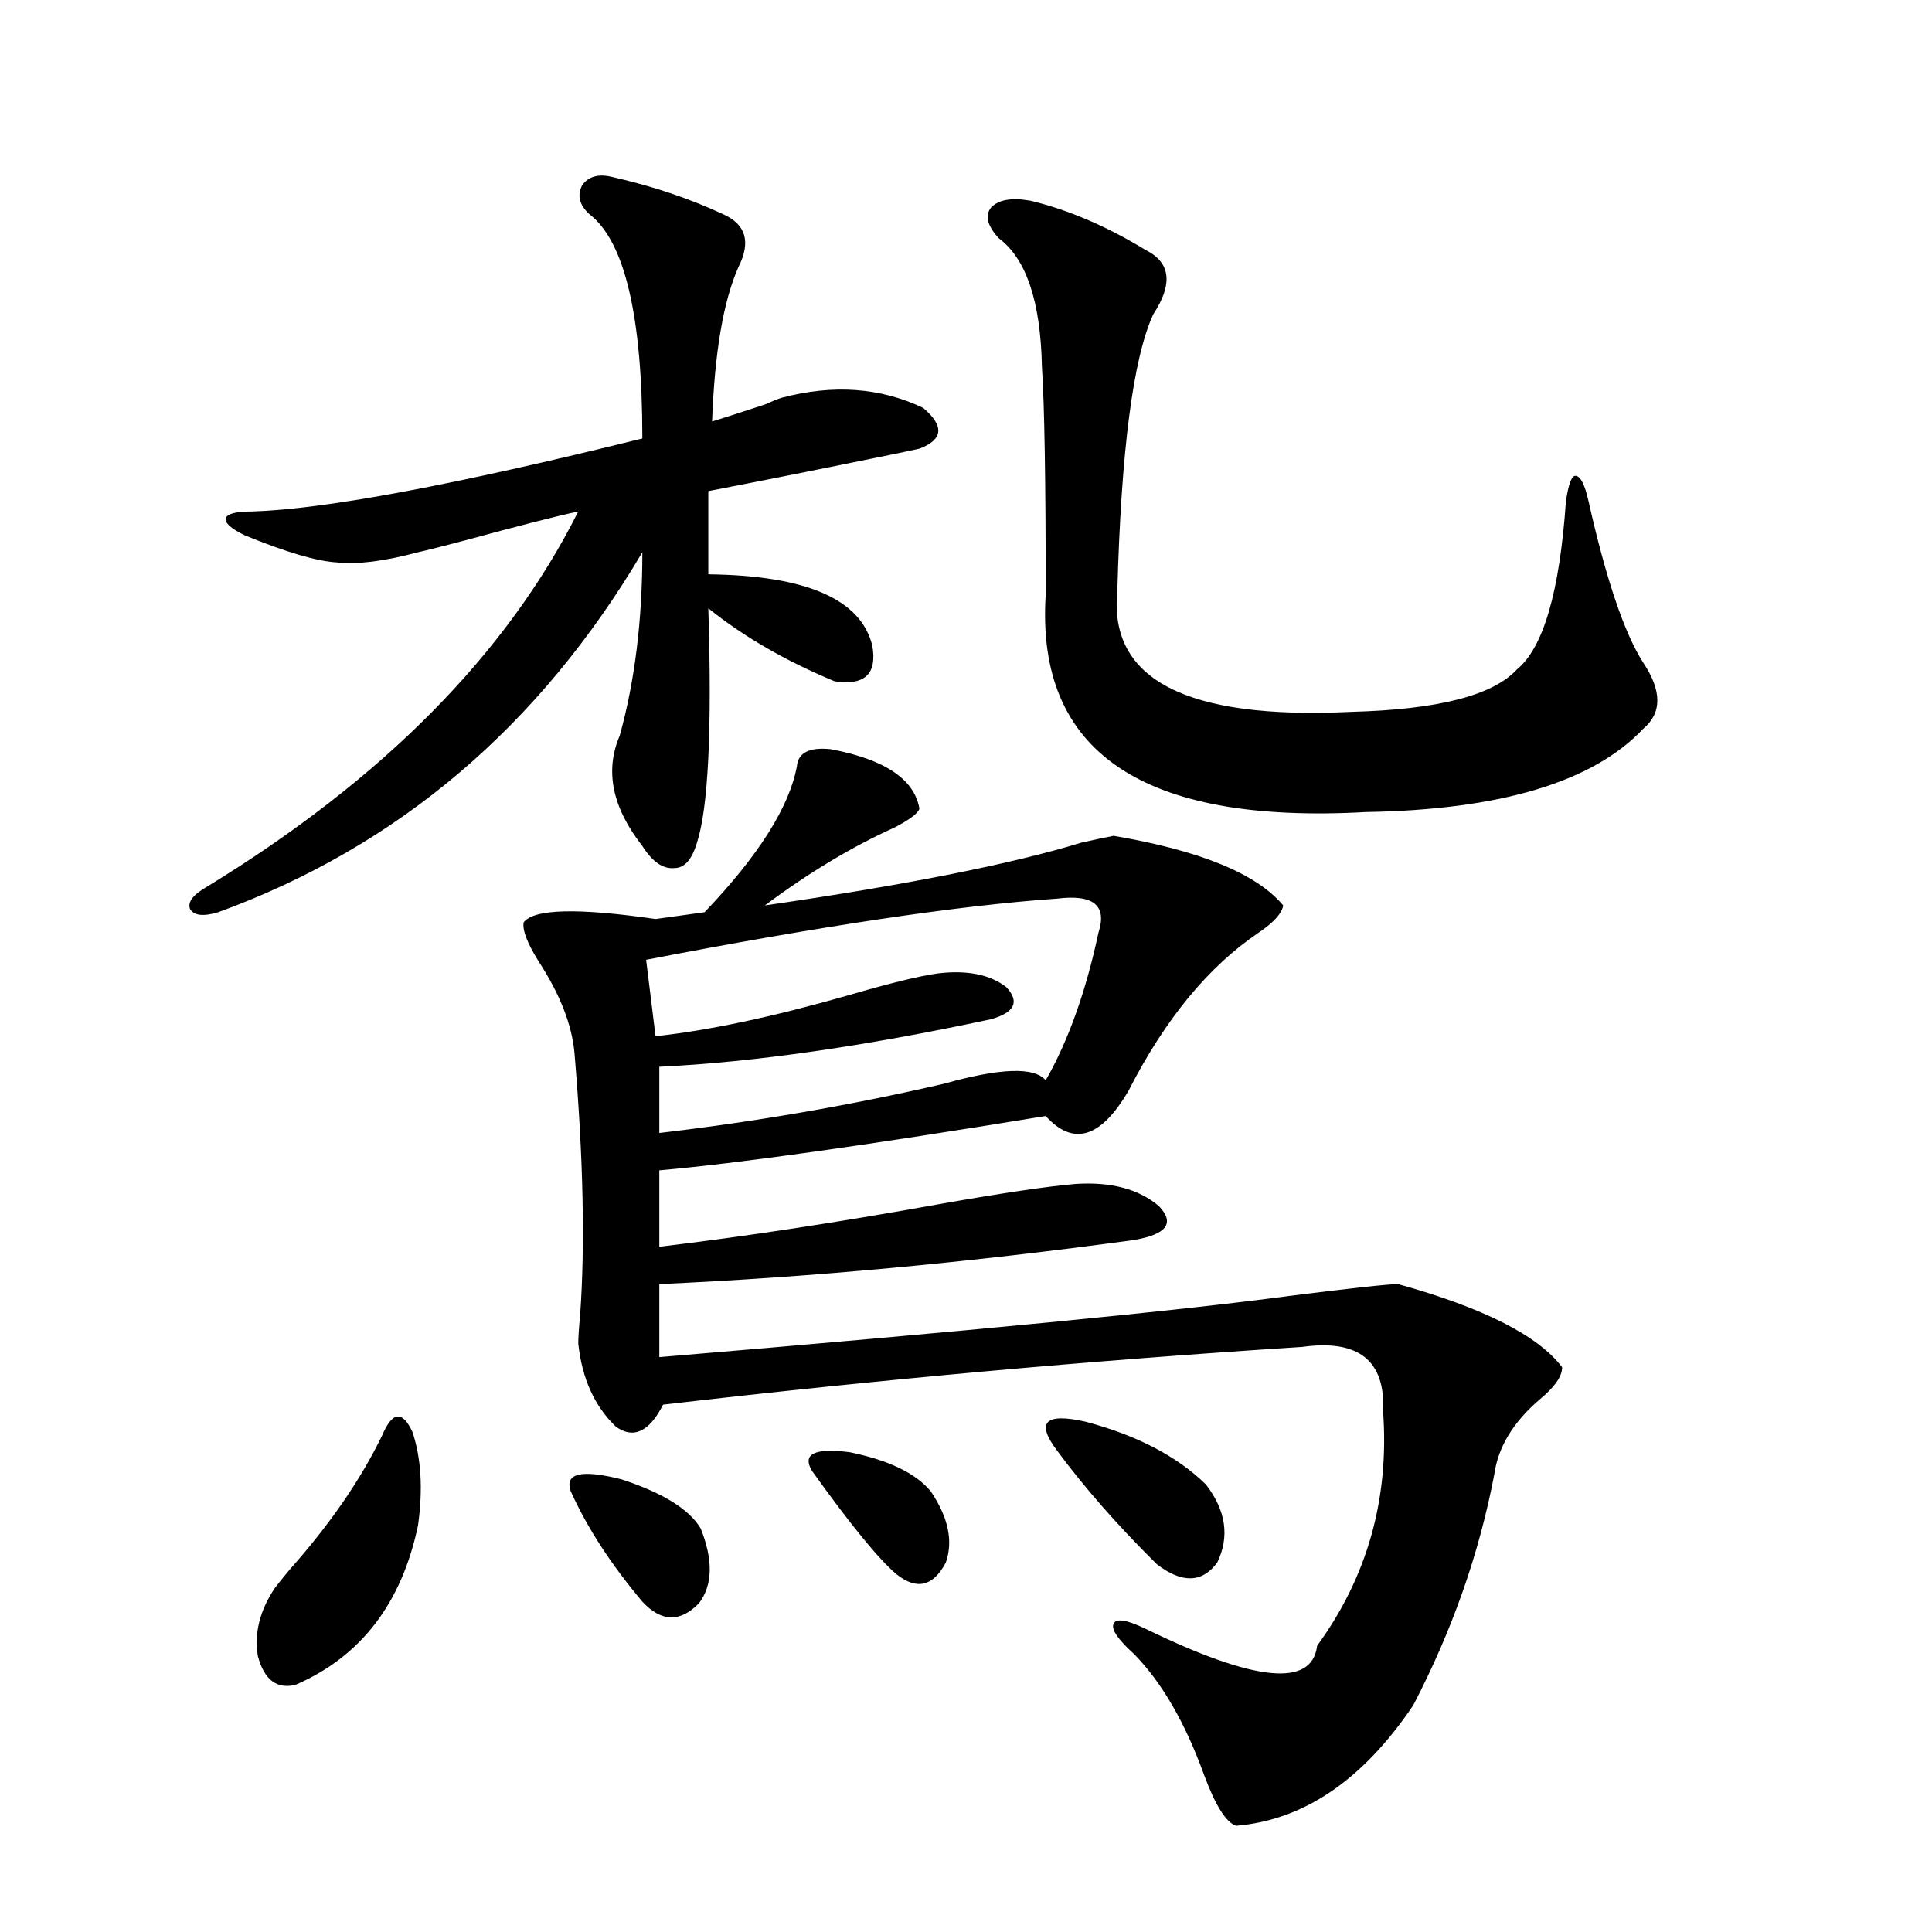
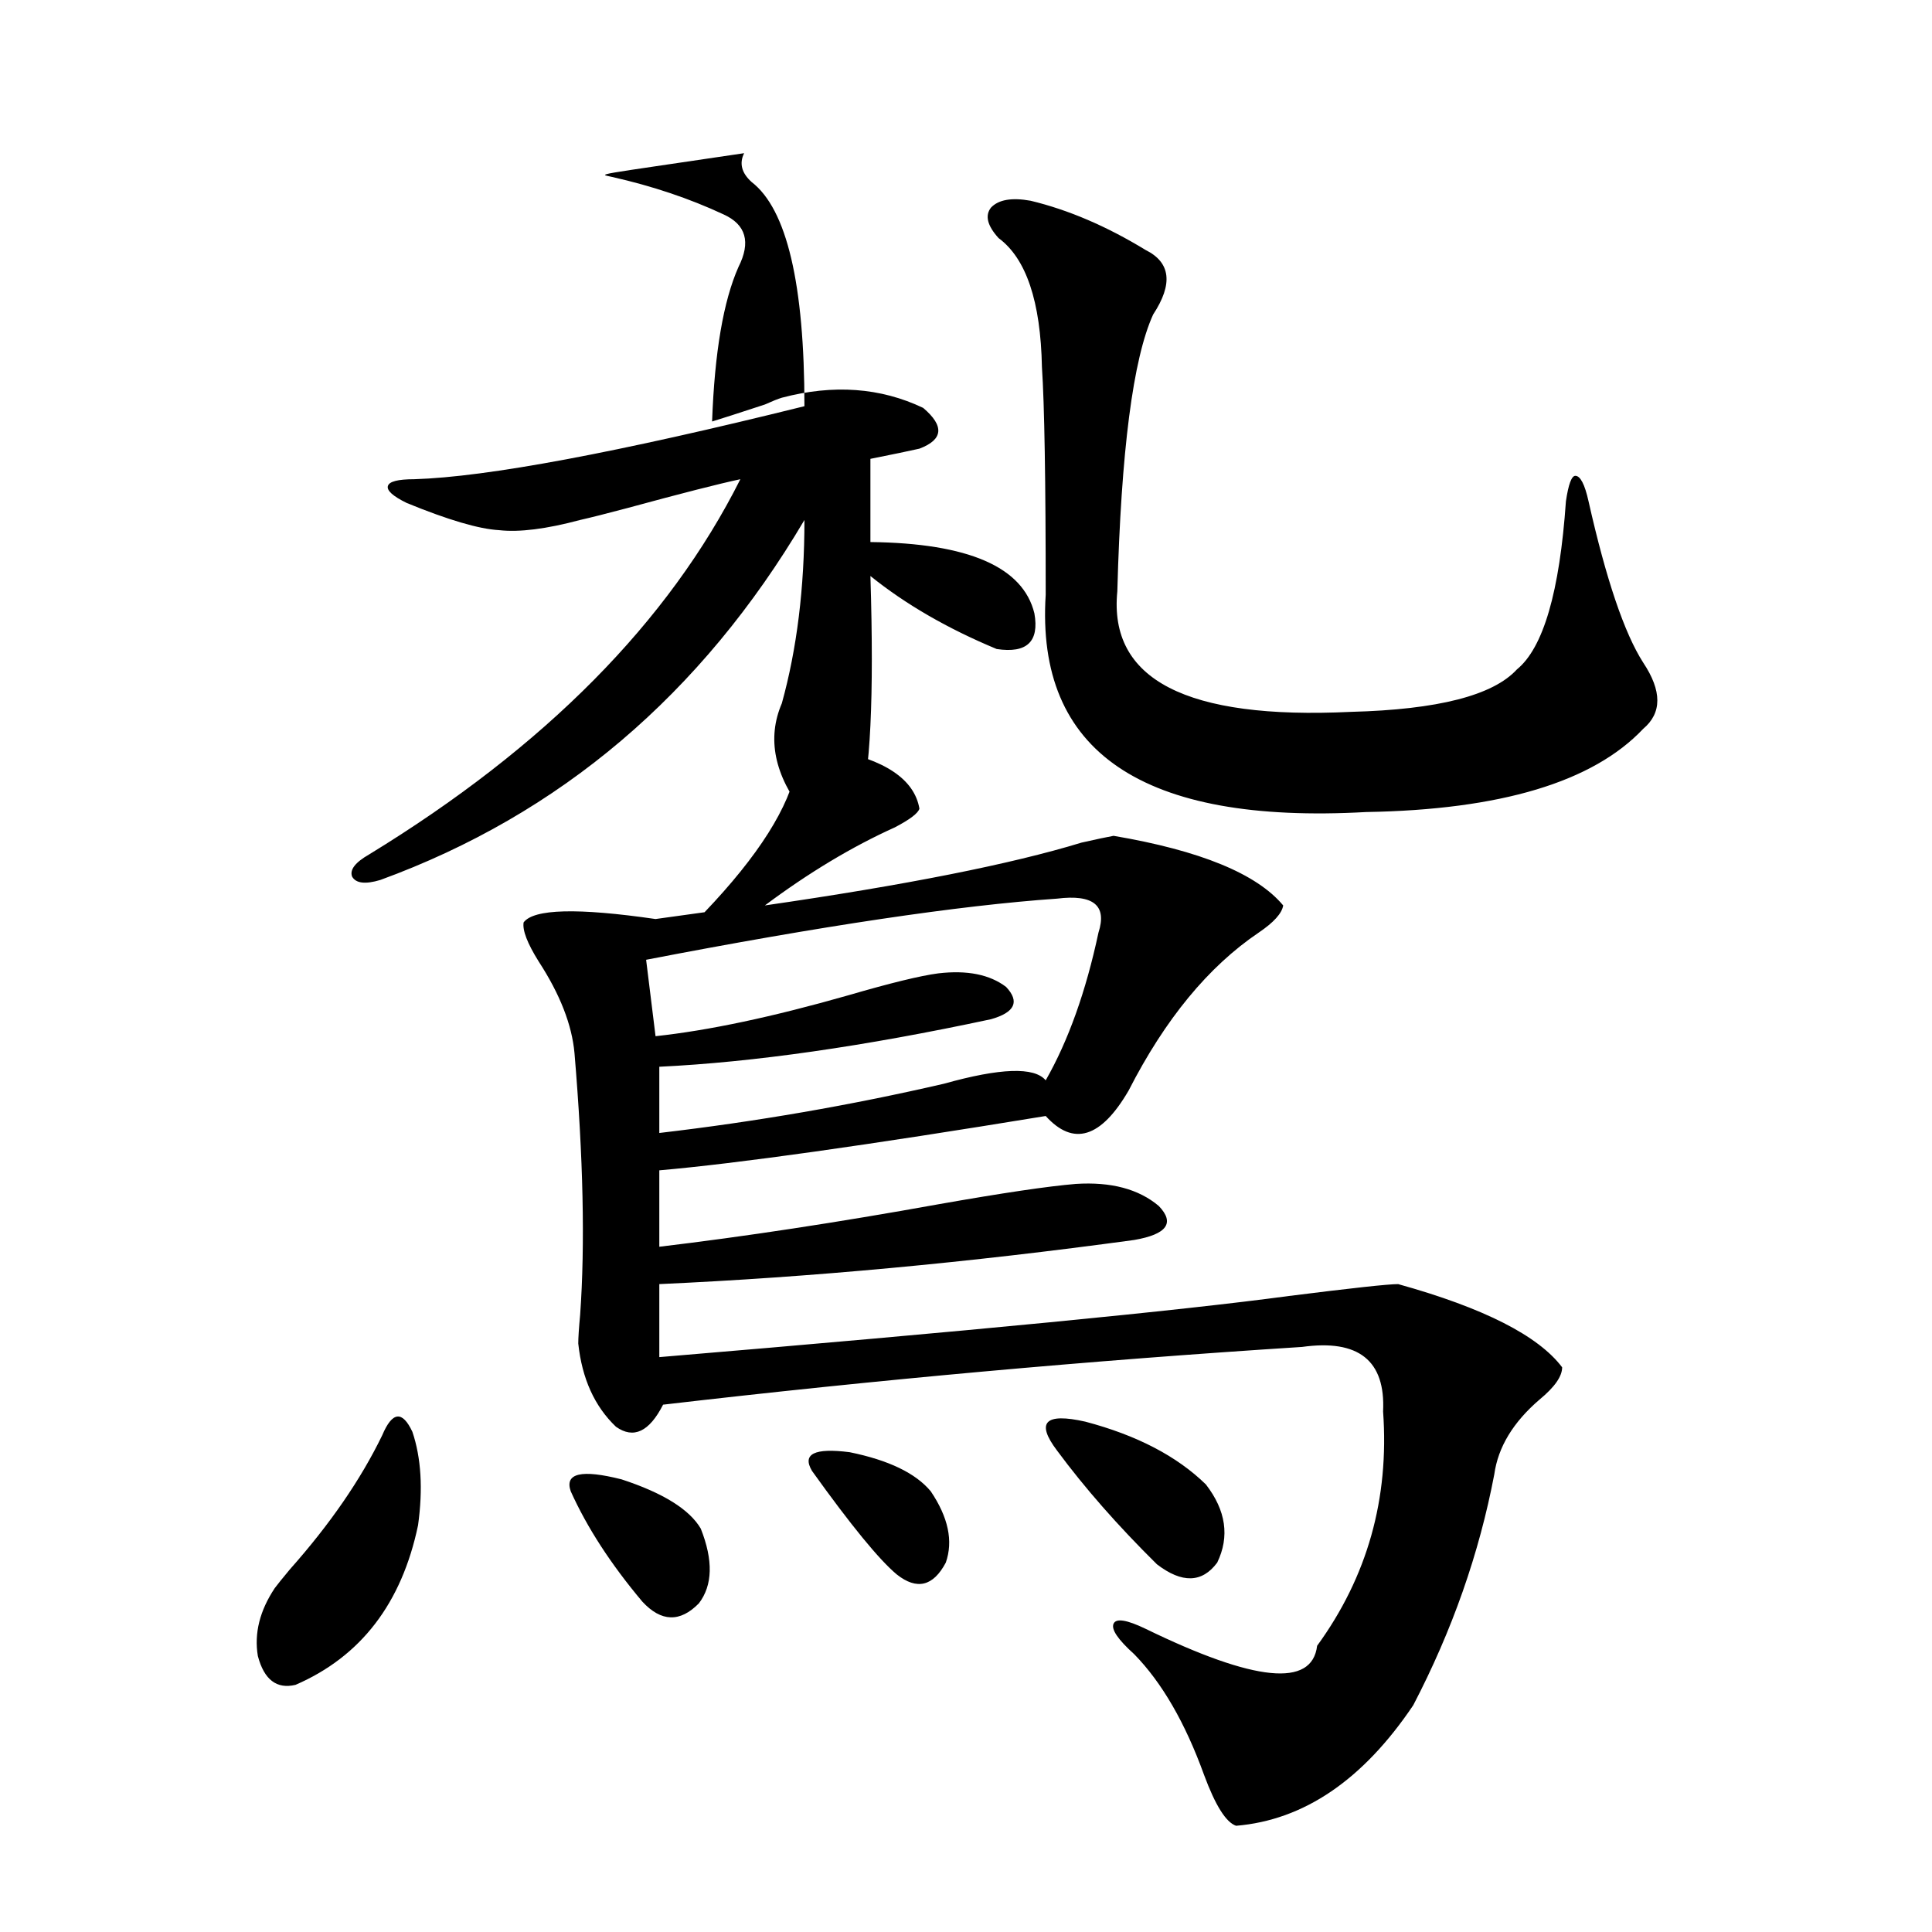
<svg xmlns="http://www.w3.org/2000/svg" version="1.1" id="图层_1" x="0px" y="0px" width="1000px" height="1000px" viewBox="0 0 1000 1000" enable-background="new 0 0 1000 1000" xml:space="preserve">
-   <path d="M316.87,91.602c20.808,4.697,39.999,11.138,57.56,19.336c11.707,5.273,14.299,14.365,7.805,27.246  c-7.805,17.578-12.362,44.248-13.658,79.98c3.902-1.167,13.003-4.092,27.316-8.789c3.902-1.758,6.829-2.925,8.78-3.516  c26.661-7.031,51.051-5.273,73.169,5.273c11.052,9.38,10.396,16.411-1.951,21.094c-5.213,1.182-13.658,2.939-25.365,5.273  c-28.627,5.864-56.584,11.426-83.9,16.699v43.066c50.73,0.591,79.022,12.896,84.876,36.914c2.592,14.653-3.902,20.806-19.512,18.457  c-25.365-10.547-47.163-23.14-65.364-37.793c1.951,62.705,0,103.135-5.854,121.289c-2.606,8.789-6.509,13.184-11.707,13.184  c-5.854,0.591-11.387-3.213-16.585-11.426c-15.609-19.912-19.512-38.96-11.707-57.129c7.805-28.125,11.707-59.766,11.707-94.922  c-53.337,90.239-126.506,152.354-219.507,186.328c-7.805,2.349-12.683,1.758-14.634-1.758c-1.311-3.516,1.616-7.319,8.78-11.426  c91.05-55.659,155.118-120.41,192.19-194.238c-11.066,2.349-30.578,7.334-58.535,14.941c-11.066,2.939-19.191,4.985-24.39,6.152  c-17.561,4.697-31.554,6.455-41.95,5.273c-10.411-0.576-26.341-5.273-47.804-14.063c-7.164-3.516-10.411-6.44-9.756-8.789  c0.641-2.334,5.198-3.516,13.658-3.516c37.713-1.167,105.028-13.76,201.946-37.793c0-63.281-9.115-101.953-27.316-116.016  c-5.213-4.683-6.509-9.668-3.902-14.941C304.508,91.313,309.706,89.844,316.87,91.602z M197.849,742.871  c5.198-12.305,10.396-12.881,15.609-1.758c4.543,13.486,5.519,29.595,2.927,48.34c-8.46,40.43-29.603,67.965-63.413,82.617  c-9.756,2.335-16.265-2.637-19.512-14.941c-1.951-11.728,0.976-23.441,8.78-35.156c1.296-1.758,3.902-4.971,7.805-9.668  C170.853,788.877,186.782,765.723,197.849,742.871z M430.038,387.793c27.957,5.273,43.246,15.532,45.853,30.762  c-0.655,2.349-4.878,5.576-12.683,9.668c-22.118,9.971-44.557,23.442-67.315,40.43c72.834-10.547,127.467-21.382,163.898-32.52  c7.805-1.758,13.323-2.925,16.585-3.516c44.877,7.622,74.145,19.639,87.803,36.035c-0.655,4.106-4.878,8.789-12.683,14.063  c-26.021,17.578-48.459,44.824-67.315,81.738c-14.313,24.609-28.627,29.004-42.926,13.184  c-93.016,15.244-159.676,24.609-199.995,28.125v39.551c44.222-5.273,92.346-12.593,144.387-21.973  c33.17-5.85,56.904-9.365,71.218-10.547c18.201-1.167,32.515,2.637,42.926,11.426c8.445,8.789,4.223,14.653-12.683,17.578  c-85.852,11.729-167.801,19.336-245.848,22.852v37.793c160.637-13.472,269.262-24.019,325.846-31.641  c32.515-4.092,51.371-6.152,56.584-6.152c44.222,12.305,72.514,26.67,84.876,43.066c0,4.697-3.902,10.259-11.707,16.699  c-13.658,11.729-21.463,24.609-23.414,38.672c-7.805,41.021-21.798,80.859-41.95,119.531  c-26.021,38.672-56.584,59.464-91.705,62.402c-5.213-1.758-10.731-10.547-16.585-26.367c-9.756-26.957-21.798-47.763-36.097-62.402  c-8.46-7.621-12.042-12.895-10.731-15.82c1.296-2.938,6.829-2.06,16.585,2.637c56.584,27.535,86.172,30.46,88.778,8.789  c26.006-35.732,37.393-76.162,34.146-121.289c1.296-26.367-12.683-37.49-41.95-33.398c-109.921,7.031-220.162,17.002-330.724,29.883  c-7.164,14.063-15.289,17.881-24.39,11.426c-11.066-10.547-17.561-24.897-19.512-43.066c0-2.925,0.32-7.91,0.976-14.941  c2.592-36.323,1.616-81.436-2.927-135.352c-1.311-14.639-7.484-30.459-18.536-47.461c-5.854-9.365-8.46-16.108-7.805-20.215  c5.198-7.031,27.957-7.607,68.291-1.758l25.365-3.516c27.957-29.292,43.901-54.492,47.804-75.586  C413.118,389.551,418.972,386.626,430.038,387.793z M295.407,771.875c-3.262-9.365,5.519-11.426,26.341-6.152  c21.463,7.031,35.121,15.532,40.975,25.488c6.494,16.411,6.174,29.307-0.976,38.672c-9.756,9.957-19.512,9.668-29.268-0.879  C316.215,809.668,303.853,790.635,295.407,771.875z M547.108,465.137c-50.73,3.516-121.628,14.063-212.678,31.641l4.878,39.551  c27.316-2.925,60.486-9.956,99.51-21.094c22.104-6.44,37.713-10.244,46.828-11.426c14.954-1.758,26.661,0.591,35.121,7.031  c7.149,7.622,4.543,13.184-7.805,16.699c-65.699,14.063-122.924,22.275-171.703,24.609v34.277  c50.075-5.85,99.175-14.351,147.313-25.488c29.268-8.198,46.828-8.789,52.682-1.758c11.707-20.503,20.808-45.991,27.316-76.465  C573.114,468.652,565.965,462.803,547.108,465.137z M420.282,761.328c-5.213-8.789,1.296-12.002,19.512-9.668  c20.152,4.106,34.146,10.85,41.95,20.215c9.101,13.486,11.707,25.791,7.805,36.914c-6.509,12.305-14.969,14.365-25.365,6.152  C455.068,807.334,440.435,789.453,420.282,761.328z M533.45,103.906c19.512,4.697,39.344,13.184,59.511,25.488  c13.003,6.455,14.299,17.578,3.902,33.398c-10.411,22.852-16.585,70.615-18.536,143.262c-4.558,45.703,35.762,66.509,120.973,62.402  c44.877-1.167,73.489-8.486,85.852-21.973c13.658-11.123,22.104-40.127,25.365-87.012c1.296-8.789,2.927-13.184,4.878-13.184  c2.592,0,4.878,4.395,6.829,13.184c9.101,40.43,18.536,68.267,28.292,83.496c9.756,14.653,9.756,26.079,0,34.277  c-26.021,27.549-73.824,41.899-143.411,43.066c-115.774,6.455-171.063-31.05-165.85-112.5c0-59.175-0.655-98.438-1.951-117.773  c-0.655-33.975-8.14-56.25-22.438-66.797c-5.854-6.44-7.164-11.714-3.902-15.82C516.865,103.33,523.694,102.148,533.45,103.906z   M547.108,750.781c-11.066-14.639-6.188-19.624,14.634-14.941c26.661,7.031,47.469,17.881,62.438,32.52  c10.396,13.486,12.348,26.958,5.854,40.43c-7.805,10.547-18.216,10.85-31.219,0.879  C578.647,789.756,561.407,770.117,547.108,750.781z" />
+   <path d="M316.87,91.602c20.808,4.697,39.999,11.138,57.56,19.336c11.707,5.273,14.299,14.365,7.805,27.246  c-7.805,17.578-12.362,44.248-13.658,79.98c3.902-1.167,13.003-4.092,27.316-8.789c3.902-1.758,6.829-2.925,8.78-3.516  c26.661-7.031,51.051-5.273,73.169,5.273c11.052,9.38,10.396,16.411-1.951,21.094c-5.213,1.182-13.658,2.939-25.365,5.273  v43.066c50.73,0.591,79.022,12.896,84.876,36.914c2.592,14.653-3.902,20.806-19.512,18.457  c-25.365-10.547-47.163-23.14-65.364-37.793c1.951,62.705,0,103.135-5.854,121.289c-2.606,8.789-6.509,13.184-11.707,13.184  c-5.854,0.591-11.387-3.213-16.585-11.426c-15.609-19.912-19.512-38.96-11.707-57.129c7.805-28.125,11.707-59.766,11.707-94.922  c-53.337,90.239-126.506,152.354-219.507,186.328c-7.805,2.349-12.683,1.758-14.634-1.758c-1.311-3.516,1.616-7.319,8.78-11.426  c91.05-55.659,155.118-120.41,192.19-194.238c-11.066,2.349-30.578,7.334-58.535,14.941c-11.066,2.939-19.191,4.985-24.39,6.152  c-17.561,4.697-31.554,6.455-41.95,5.273c-10.411-0.576-26.341-5.273-47.804-14.063c-7.164-3.516-10.411-6.44-9.756-8.789  c0.641-2.334,5.198-3.516,13.658-3.516c37.713-1.167,105.028-13.76,201.946-37.793c0-63.281-9.115-101.953-27.316-116.016  c-5.213-4.683-6.509-9.668-3.902-14.941C304.508,91.313,309.706,89.844,316.87,91.602z M197.849,742.871  c5.198-12.305,10.396-12.881,15.609-1.758c4.543,13.486,5.519,29.595,2.927,48.34c-8.46,40.43-29.603,67.965-63.413,82.617  c-9.756,2.335-16.265-2.637-19.512-14.941c-1.951-11.728,0.976-23.441,8.78-35.156c1.296-1.758,3.902-4.971,7.805-9.668  C170.853,788.877,186.782,765.723,197.849,742.871z M430.038,387.793c27.957,5.273,43.246,15.532,45.853,30.762  c-0.655,2.349-4.878,5.576-12.683,9.668c-22.118,9.971-44.557,23.442-67.315,40.43c72.834-10.547,127.467-21.382,163.898-32.52  c7.805-1.758,13.323-2.925,16.585-3.516c44.877,7.622,74.145,19.639,87.803,36.035c-0.655,4.106-4.878,8.789-12.683,14.063  c-26.021,17.578-48.459,44.824-67.315,81.738c-14.313,24.609-28.627,29.004-42.926,13.184  c-93.016,15.244-159.676,24.609-199.995,28.125v39.551c44.222-5.273,92.346-12.593,144.387-21.973  c33.17-5.85,56.904-9.365,71.218-10.547c18.201-1.167,32.515,2.637,42.926,11.426c8.445,8.789,4.223,14.653-12.683,17.578  c-85.852,11.729-167.801,19.336-245.848,22.852v37.793c160.637-13.472,269.262-24.019,325.846-31.641  c32.515-4.092,51.371-6.152,56.584-6.152c44.222,12.305,72.514,26.67,84.876,43.066c0,4.697-3.902,10.259-11.707,16.699  c-13.658,11.729-21.463,24.609-23.414,38.672c-7.805,41.021-21.798,80.859-41.95,119.531  c-26.021,38.672-56.584,59.464-91.705,62.402c-5.213-1.758-10.731-10.547-16.585-26.367c-9.756-26.957-21.798-47.763-36.097-62.402  c-8.46-7.621-12.042-12.895-10.731-15.82c1.296-2.938,6.829-2.06,16.585,2.637c56.584,27.535,86.172,30.46,88.778,8.789  c26.006-35.732,37.393-76.162,34.146-121.289c1.296-26.367-12.683-37.49-41.95-33.398c-109.921,7.031-220.162,17.002-330.724,29.883  c-7.164,14.063-15.289,17.881-24.39,11.426c-11.066-10.547-17.561-24.897-19.512-43.066c0-2.925,0.32-7.91,0.976-14.941  c2.592-36.323,1.616-81.436-2.927-135.352c-1.311-14.639-7.484-30.459-18.536-47.461c-5.854-9.365-8.46-16.108-7.805-20.215  c5.198-7.031,27.957-7.607,68.291-1.758l25.365-3.516c27.957-29.292,43.901-54.492,47.804-75.586  C413.118,389.551,418.972,386.626,430.038,387.793z M295.407,771.875c-3.262-9.365,5.519-11.426,26.341-6.152  c21.463,7.031,35.121,15.532,40.975,25.488c6.494,16.411,6.174,29.307-0.976,38.672c-9.756,9.957-19.512,9.668-29.268-0.879  C316.215,809.668,303.853,790.635,295.407,771.875z M547.108,465.137c-50.73,3.516-121.628,14.063-212.678,31.641l4.878,39.551  c27.316-2.925,60.486-9.956,99.51-21.094c22.104-6.44,37.713-10.244,46.828-11.426c14.954-1.758,26.661,0.591,35.121,7.031  c7.149,7.622,4.543,13.184-7.805,16.699c-65.699,14.063-122.924,22.275-171.703,24.609v34.277  c50.075-5.85,99.175-14.351,147.313-25.488c29.268-8.198,46.828-8.789,52.682-1.758c11.707-20.503,20.808-45.991,27.316-76.465  C573.114,468.652,565.965,462.803,547.108,465.137z M420.282,761.328c-5.213-8.789,1.296-12.002,19.512-9.668  c20.152,4.106,34.146,10.85,41.95,20.215c9.101,13.486,11.707,25.791,7.805,36.914c-6.509,12.305-14.969,14.365-25.365,6.152  C455.068,807.334,440.435,789.453,420.282,761.328z M533.45,103.906c19.512,4.697,39.344,13.184,59.511,25.488  c13.003,6.455,14.299,17.578,3.902,33.398c-10.411,22.852-16.585,70.615-18.536,143.262c-4.558,45.703,35.762,66.509,120.973,62.402  c44.877-1.167,73.489-8.486,85.852-21.973c13.658-11.123,22.104-40.127,25.365-87.012c1.296-8.789,2.927-13.184,4.878-13.184  c2.592,0,4.878,4.395,6.829,13.184c9.101,40.43,18.536,68.267,28.292,83.496c9.756,14.653,9.756,26.079,0,34.277  c-26.021,27.549-73.824,41.899-143.411,43.066c-115.774,6.455-171.063-31.05-165.85-112.5c0-59.175-0.655-98.438-1.951-117.773  c-0.655-33.975-8.14-56.25-22.438-66.797c-5.854-6.44-7.164-11.714-3.902-15.82C516.865,103.33,523.694,102.148,533.45,103.906z   M547.108,750.781c-11.066-14.639-6.188-19.624,14.634-14.941c26.661,7.031,47.469,17.881,62.438,32.52  c10.396,13.486,12.348,26.958,5.854,40.43c-7.805,10.547-18.216,10.85-31.219,0.879  C578.647,789.756,561.407,770.117,547.108,750.781z" />
</svg>